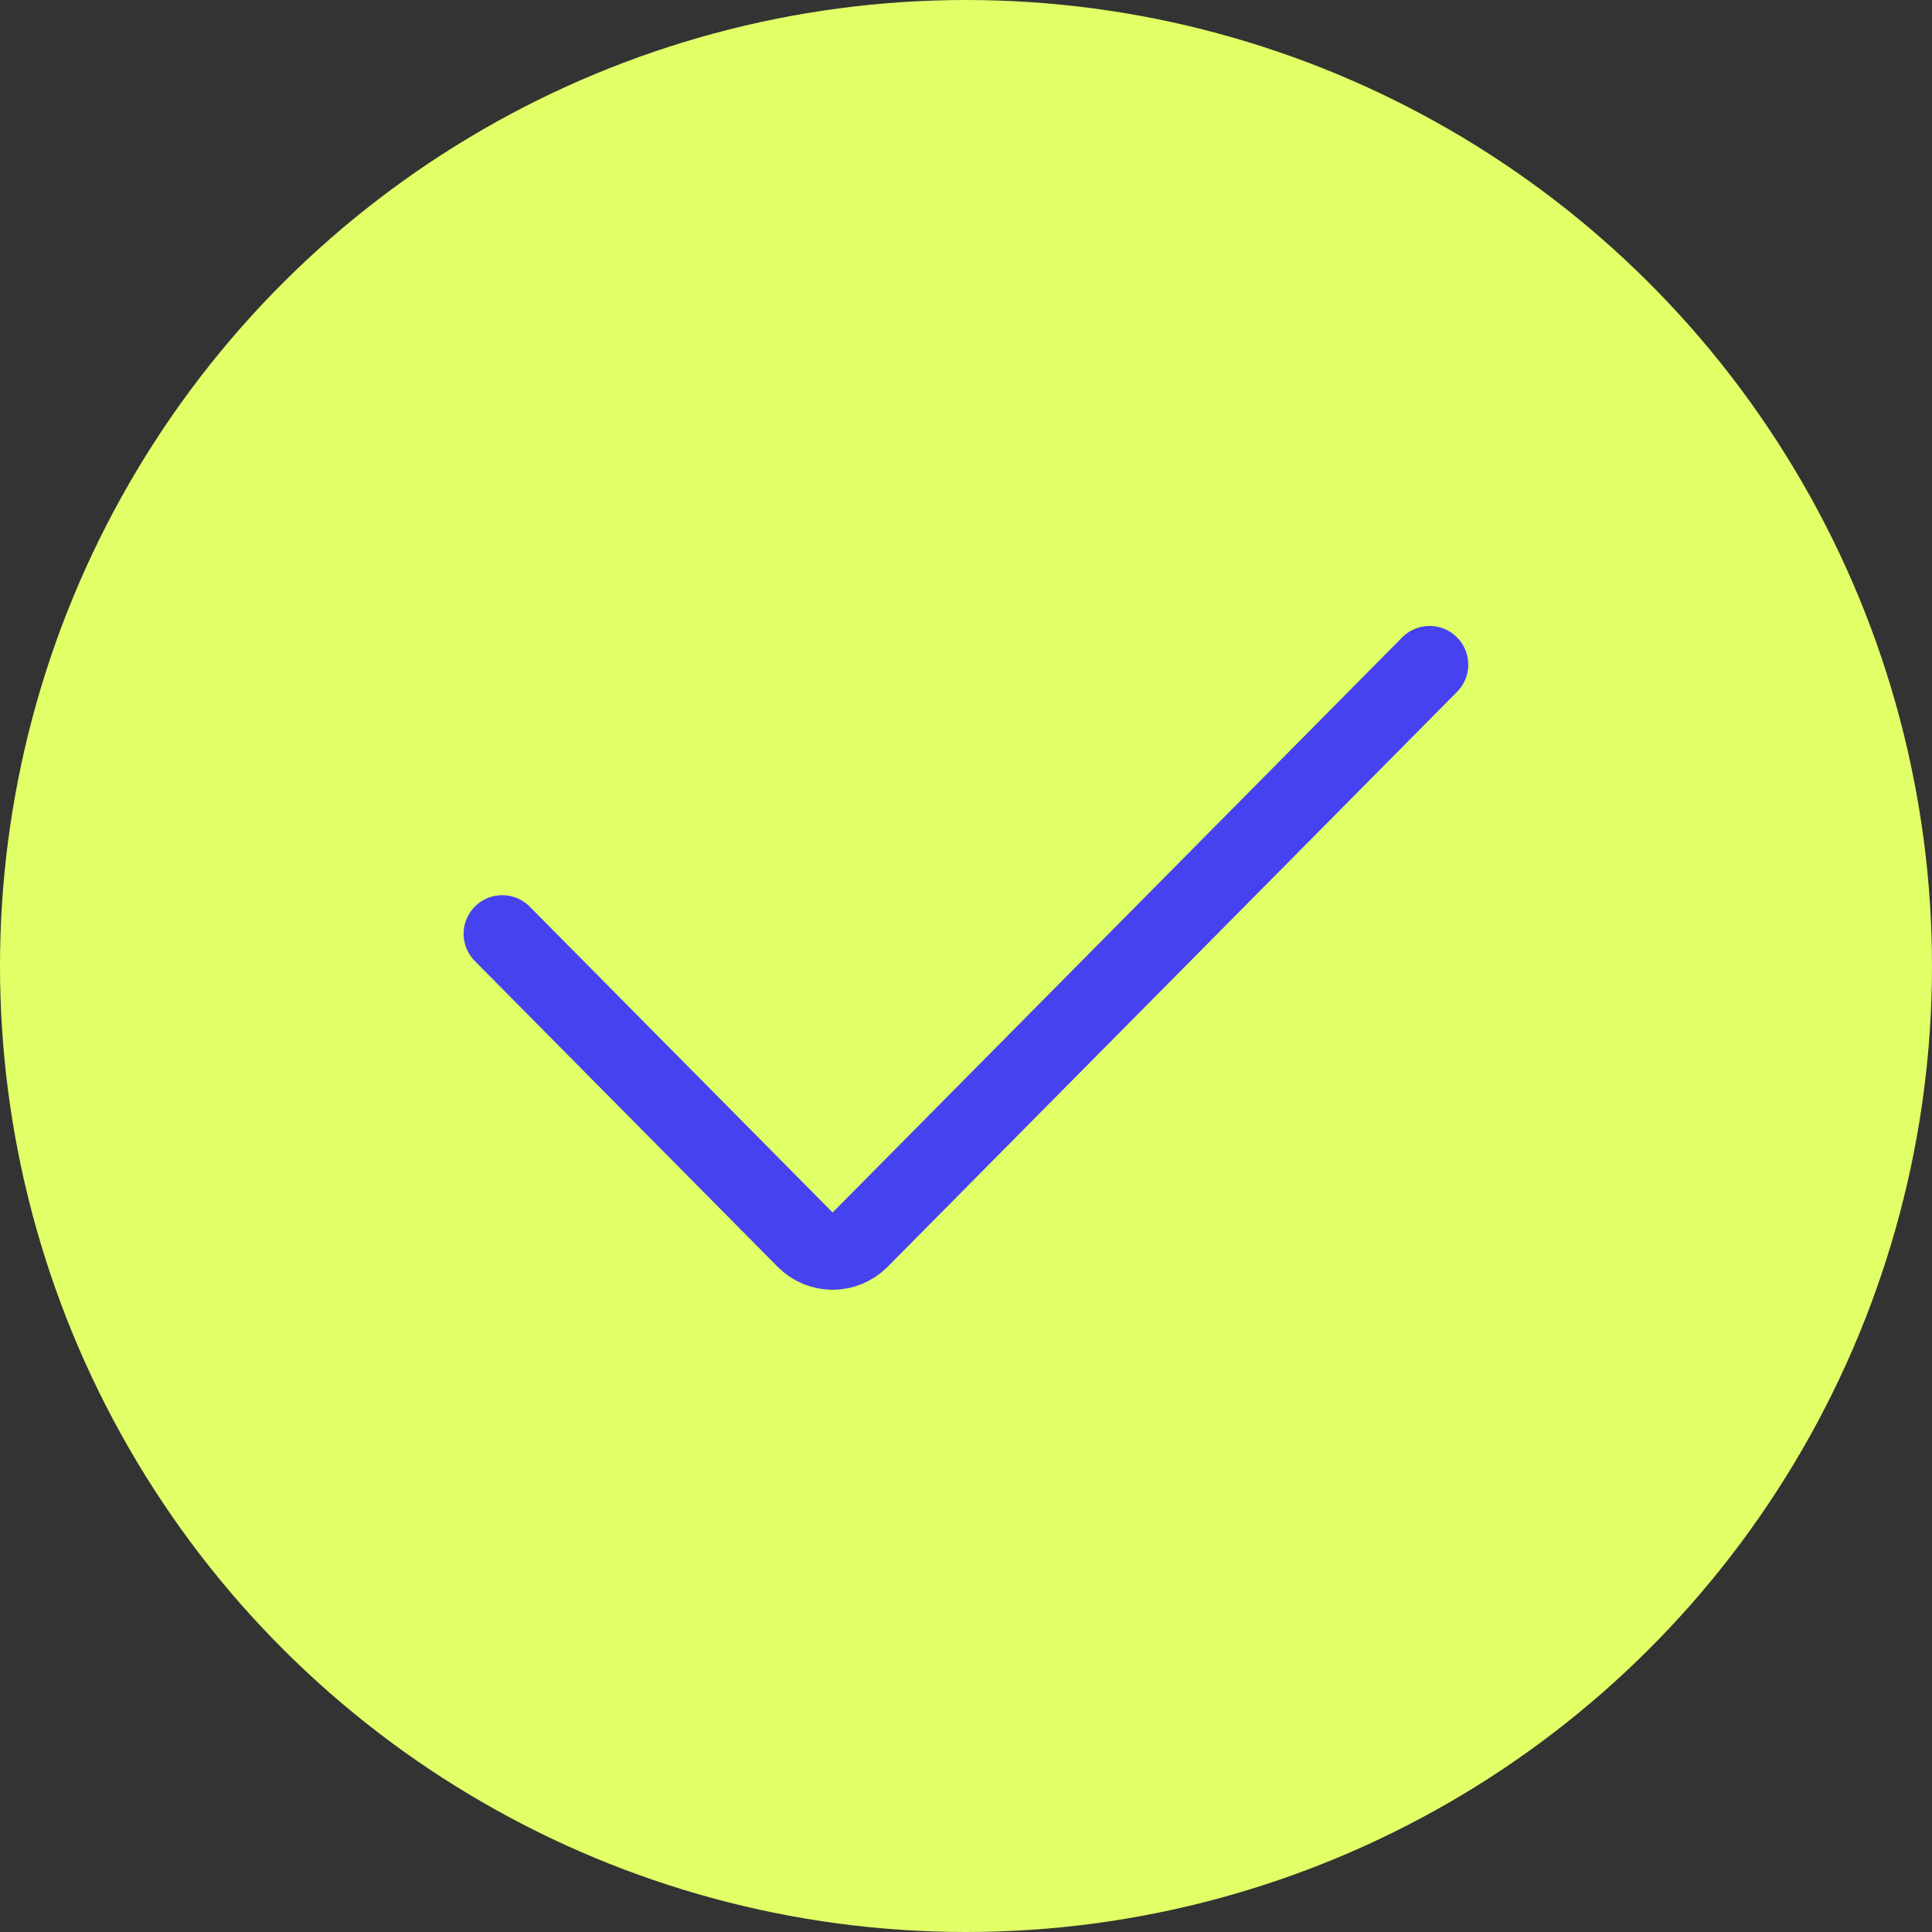
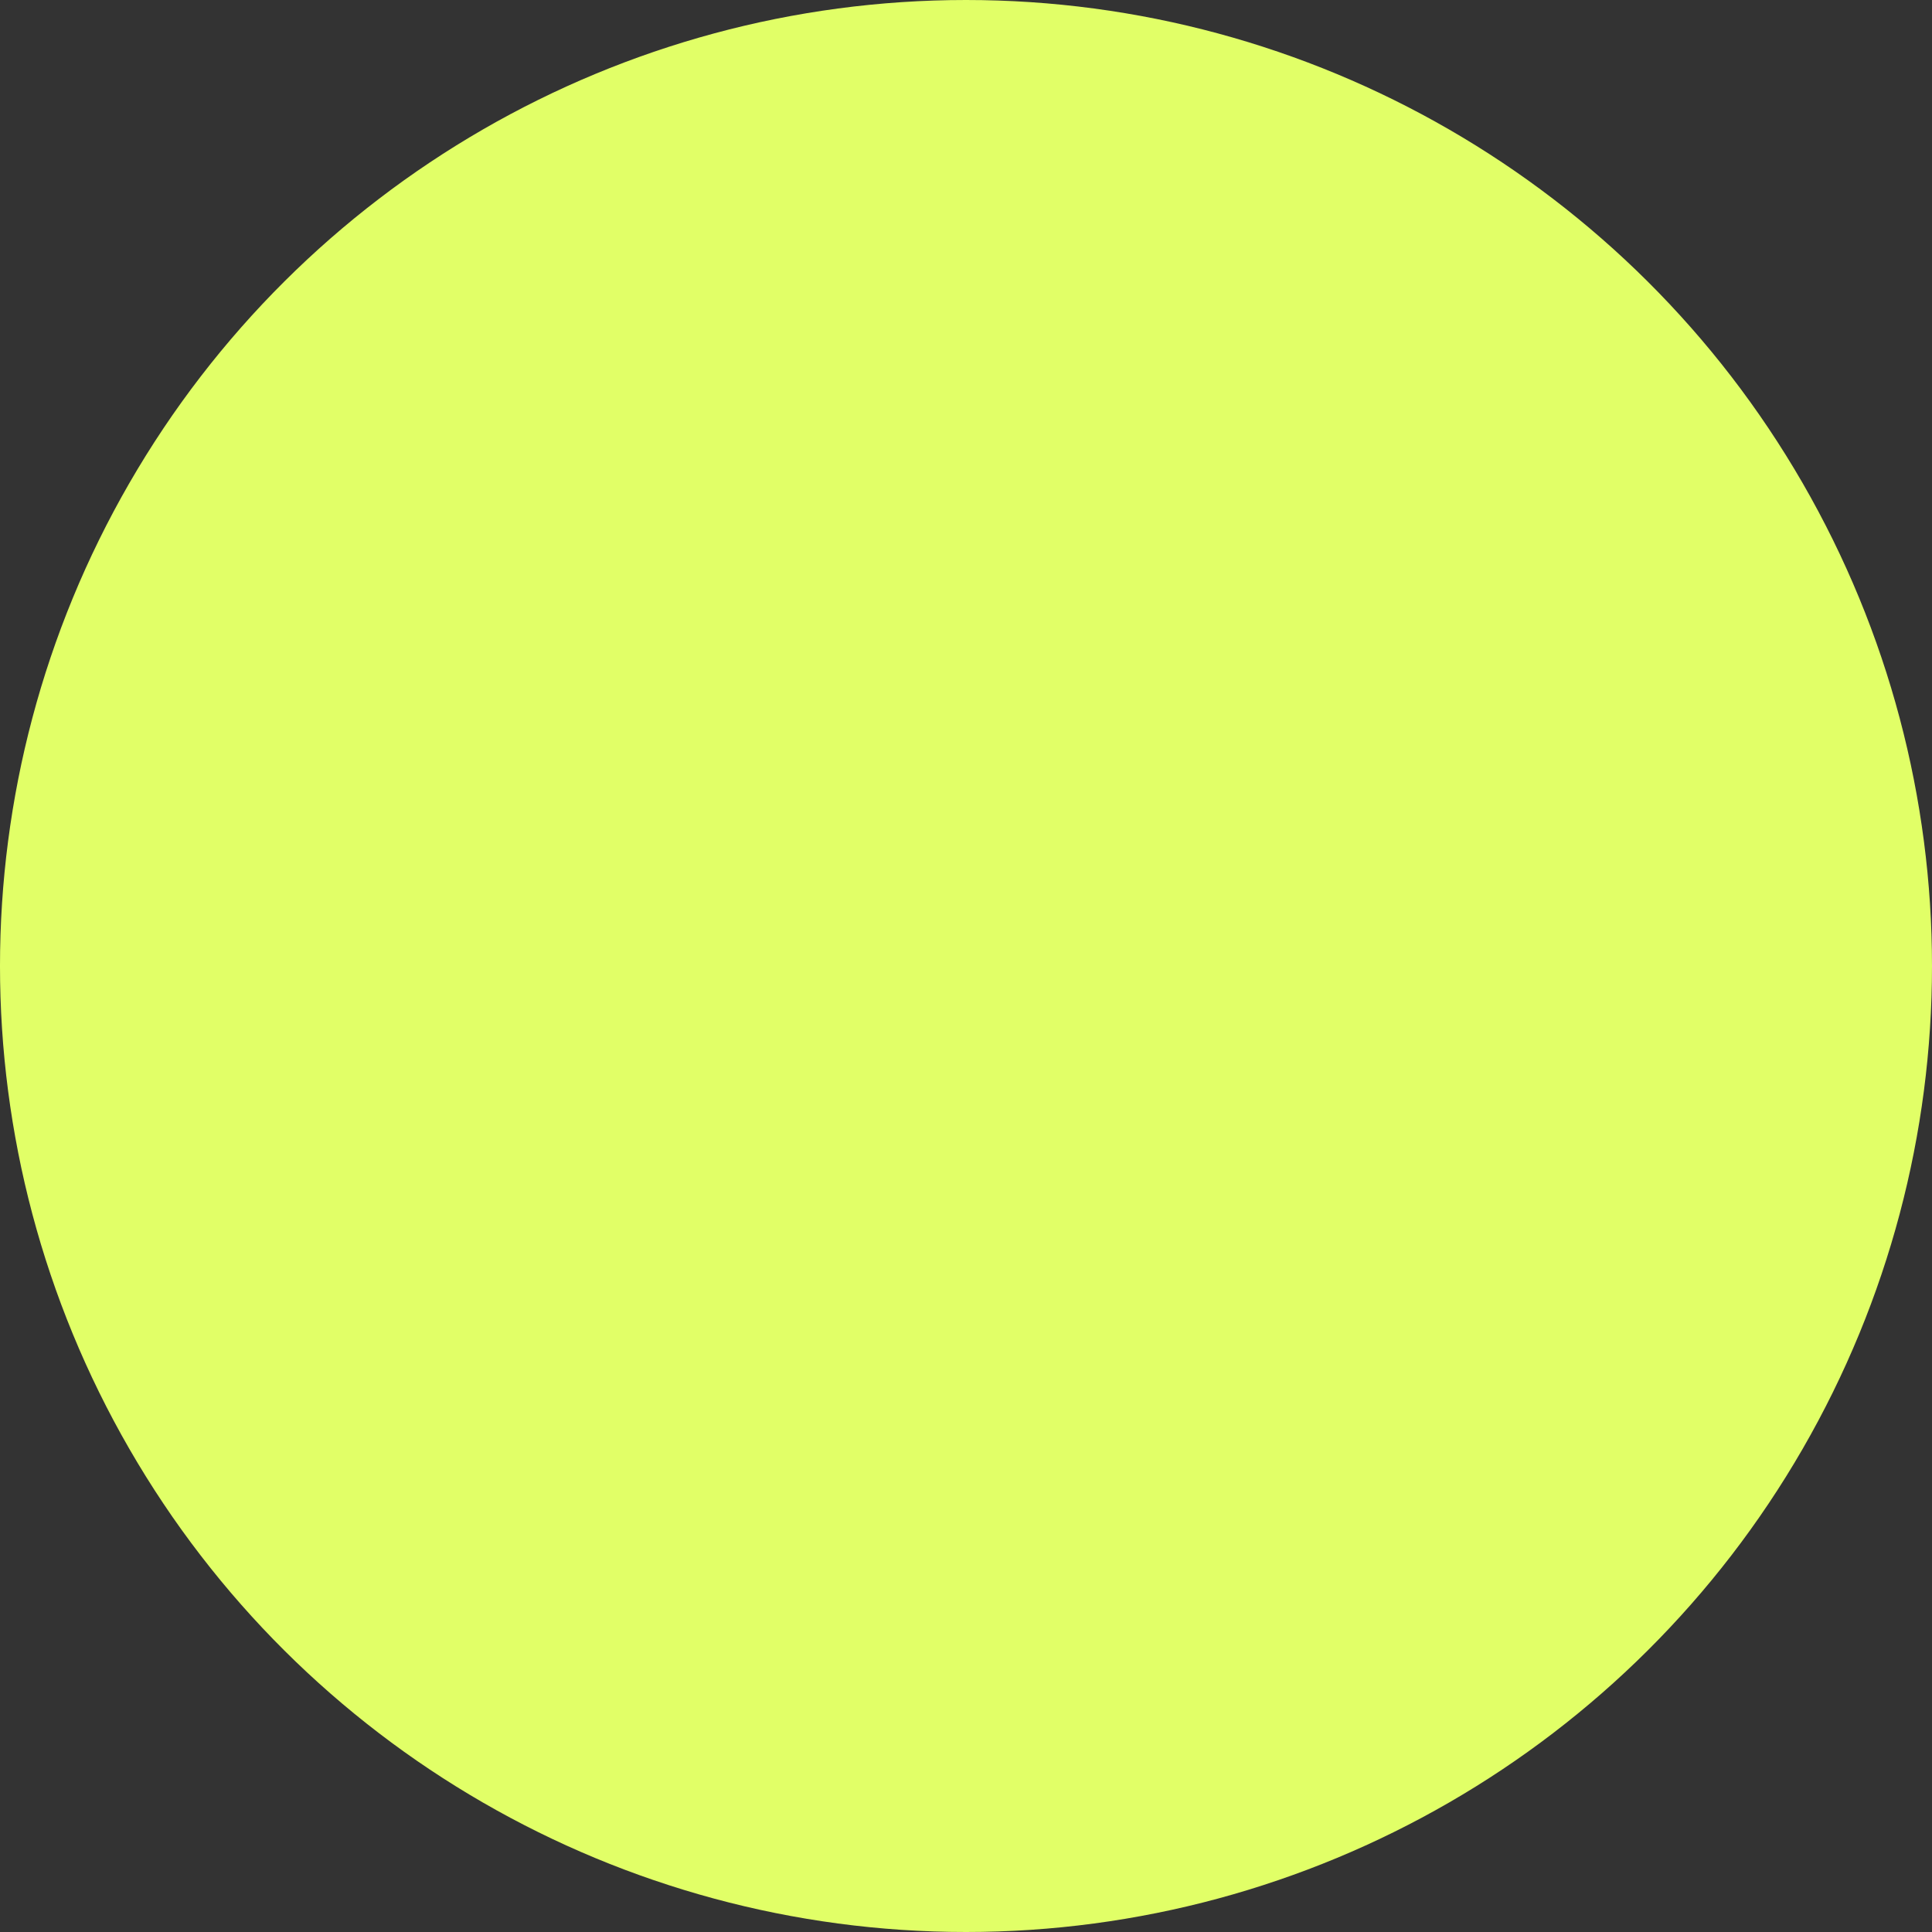
<svg xmlns="http://www.w3.org/2000/svg" width="29" height="29" viewBox="0 0 29 29" fill="none">
  <rect x="0" y="0" width="29" height="29" fill="#333333" stroke="none" />
  <ellipse cx="14.5" cy="14.5" rx="14.5" ry="14.5" transform="rotate(-90 14.5 14.5)" fill="#E1FF67" />
-   <path d="M7.539 14.017L12.086 18.608C12.312 18.837 12.683 18.837 12.91 18.608L21.459 9.976" stroke="#4642F0" stroke-width="1.16" stroke-linecap="round" stroke-linejoin="round" />
</svg>